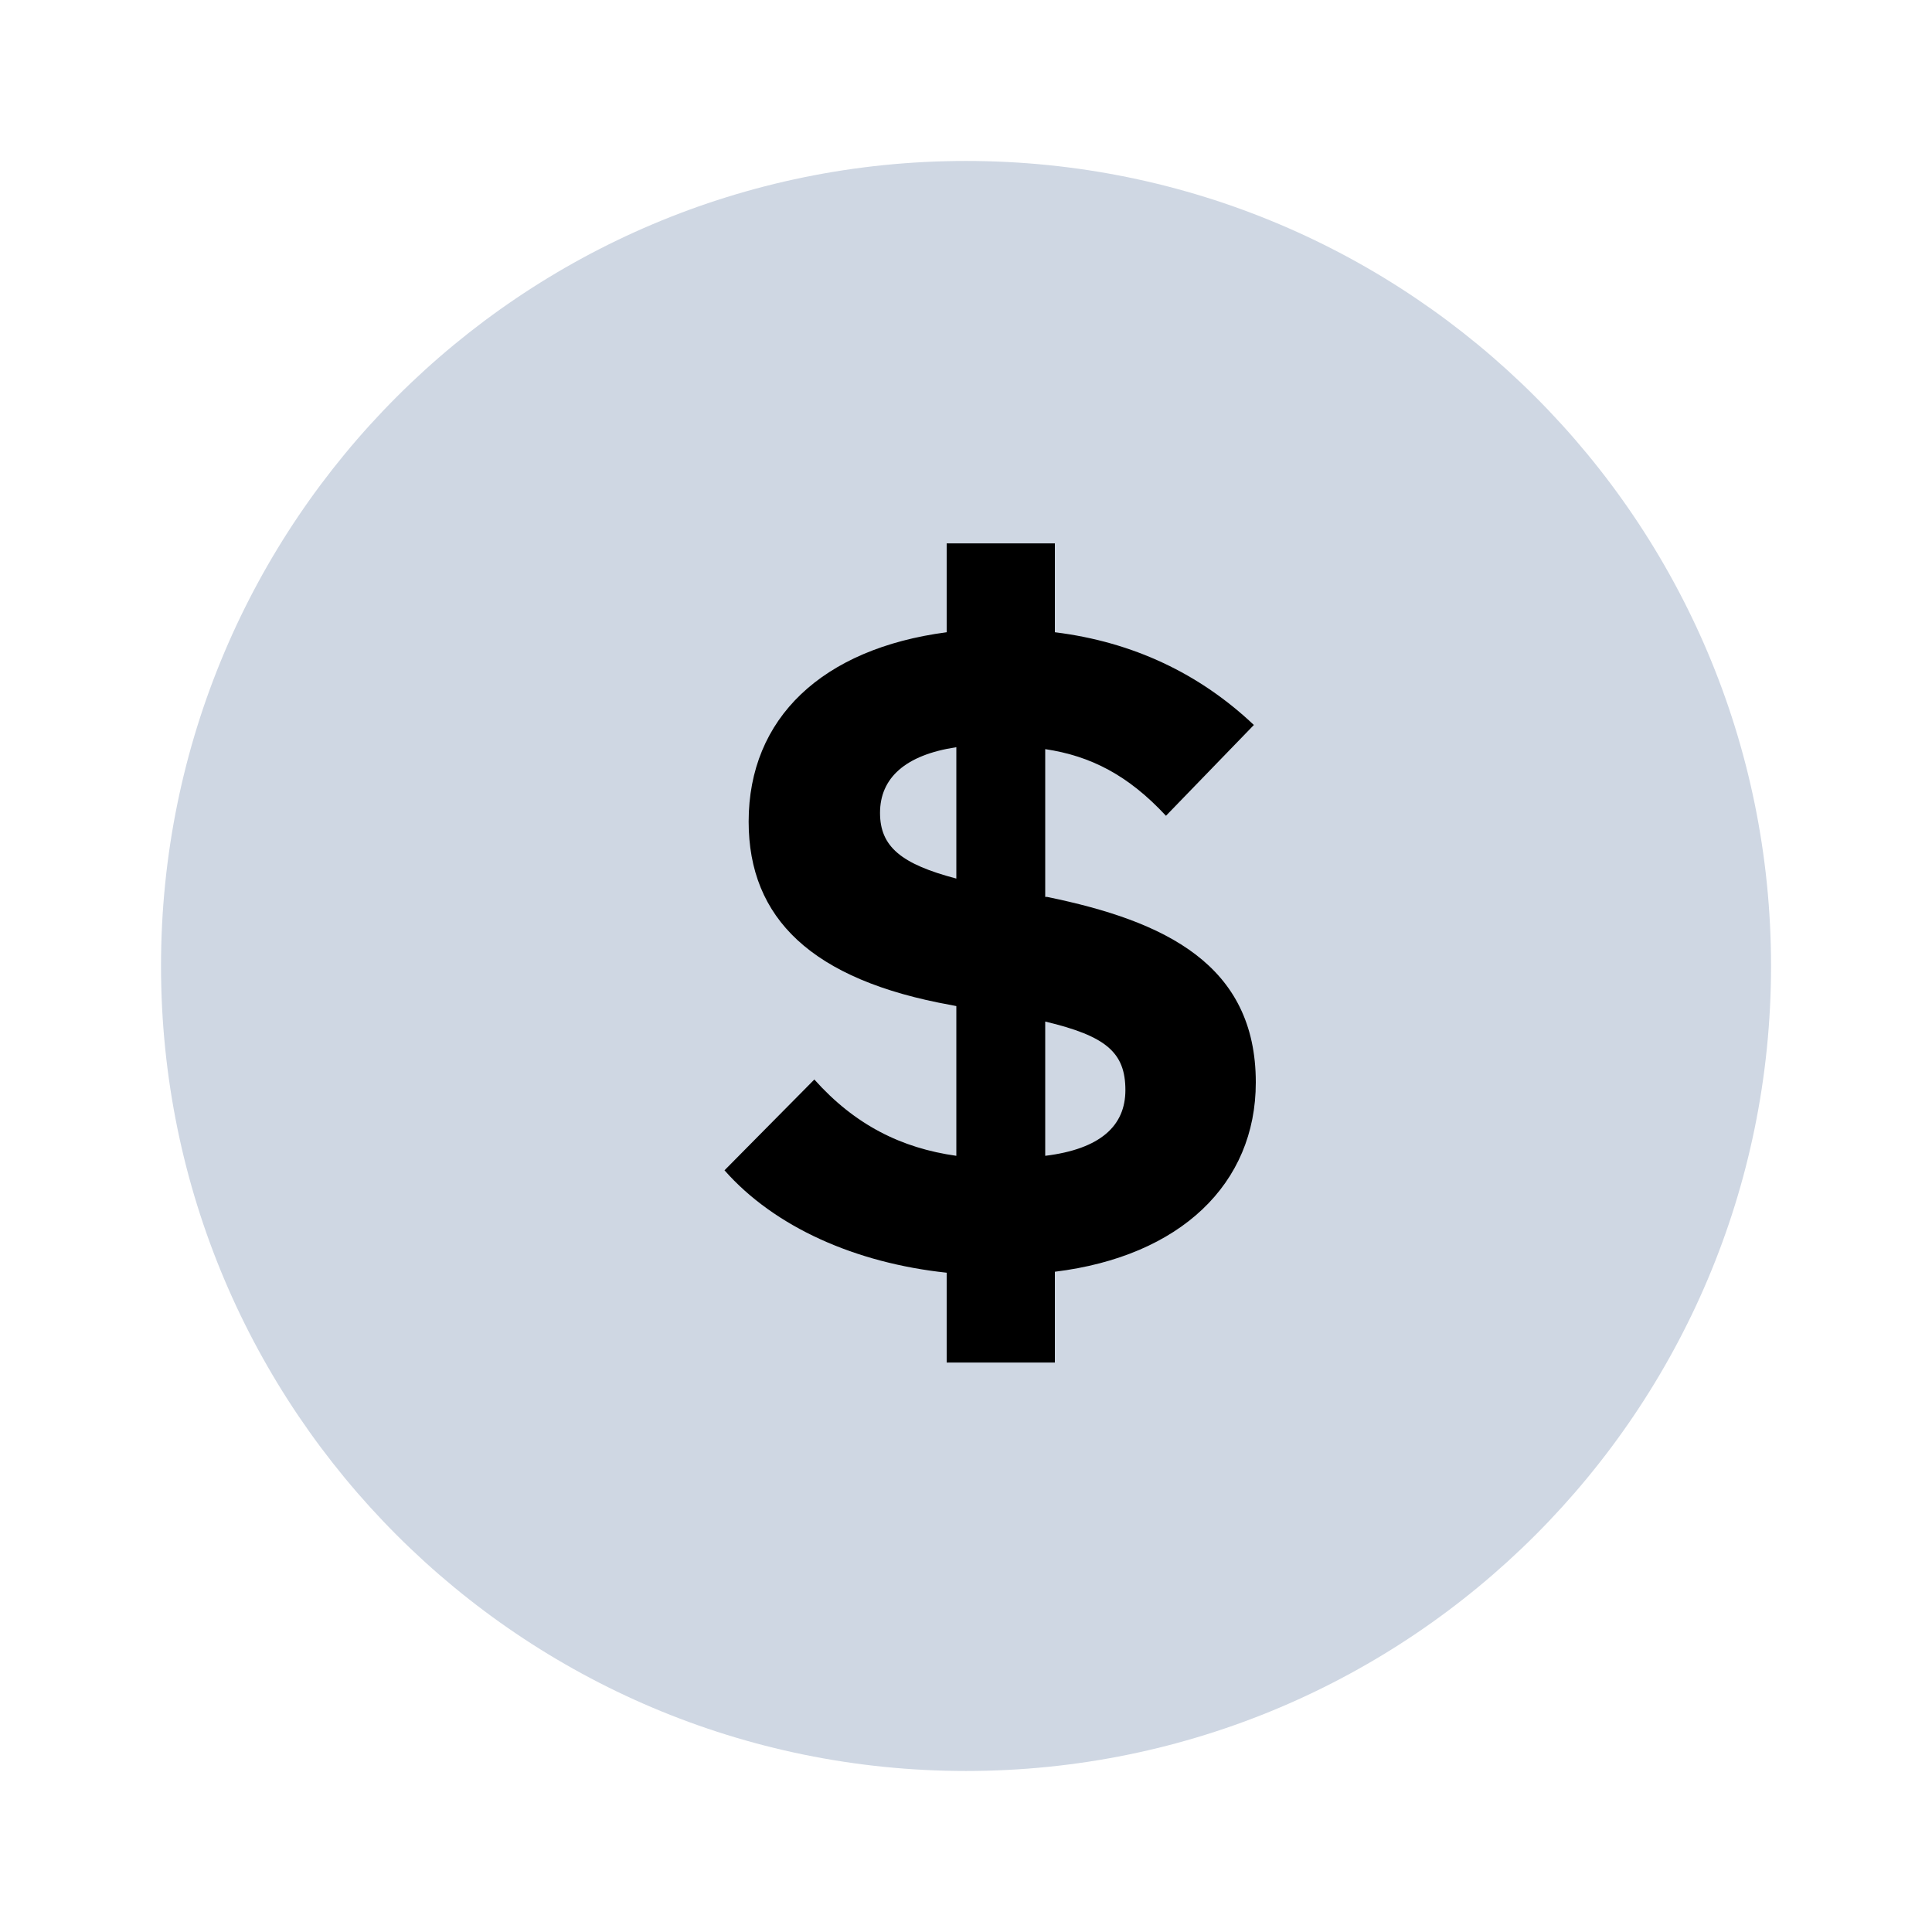
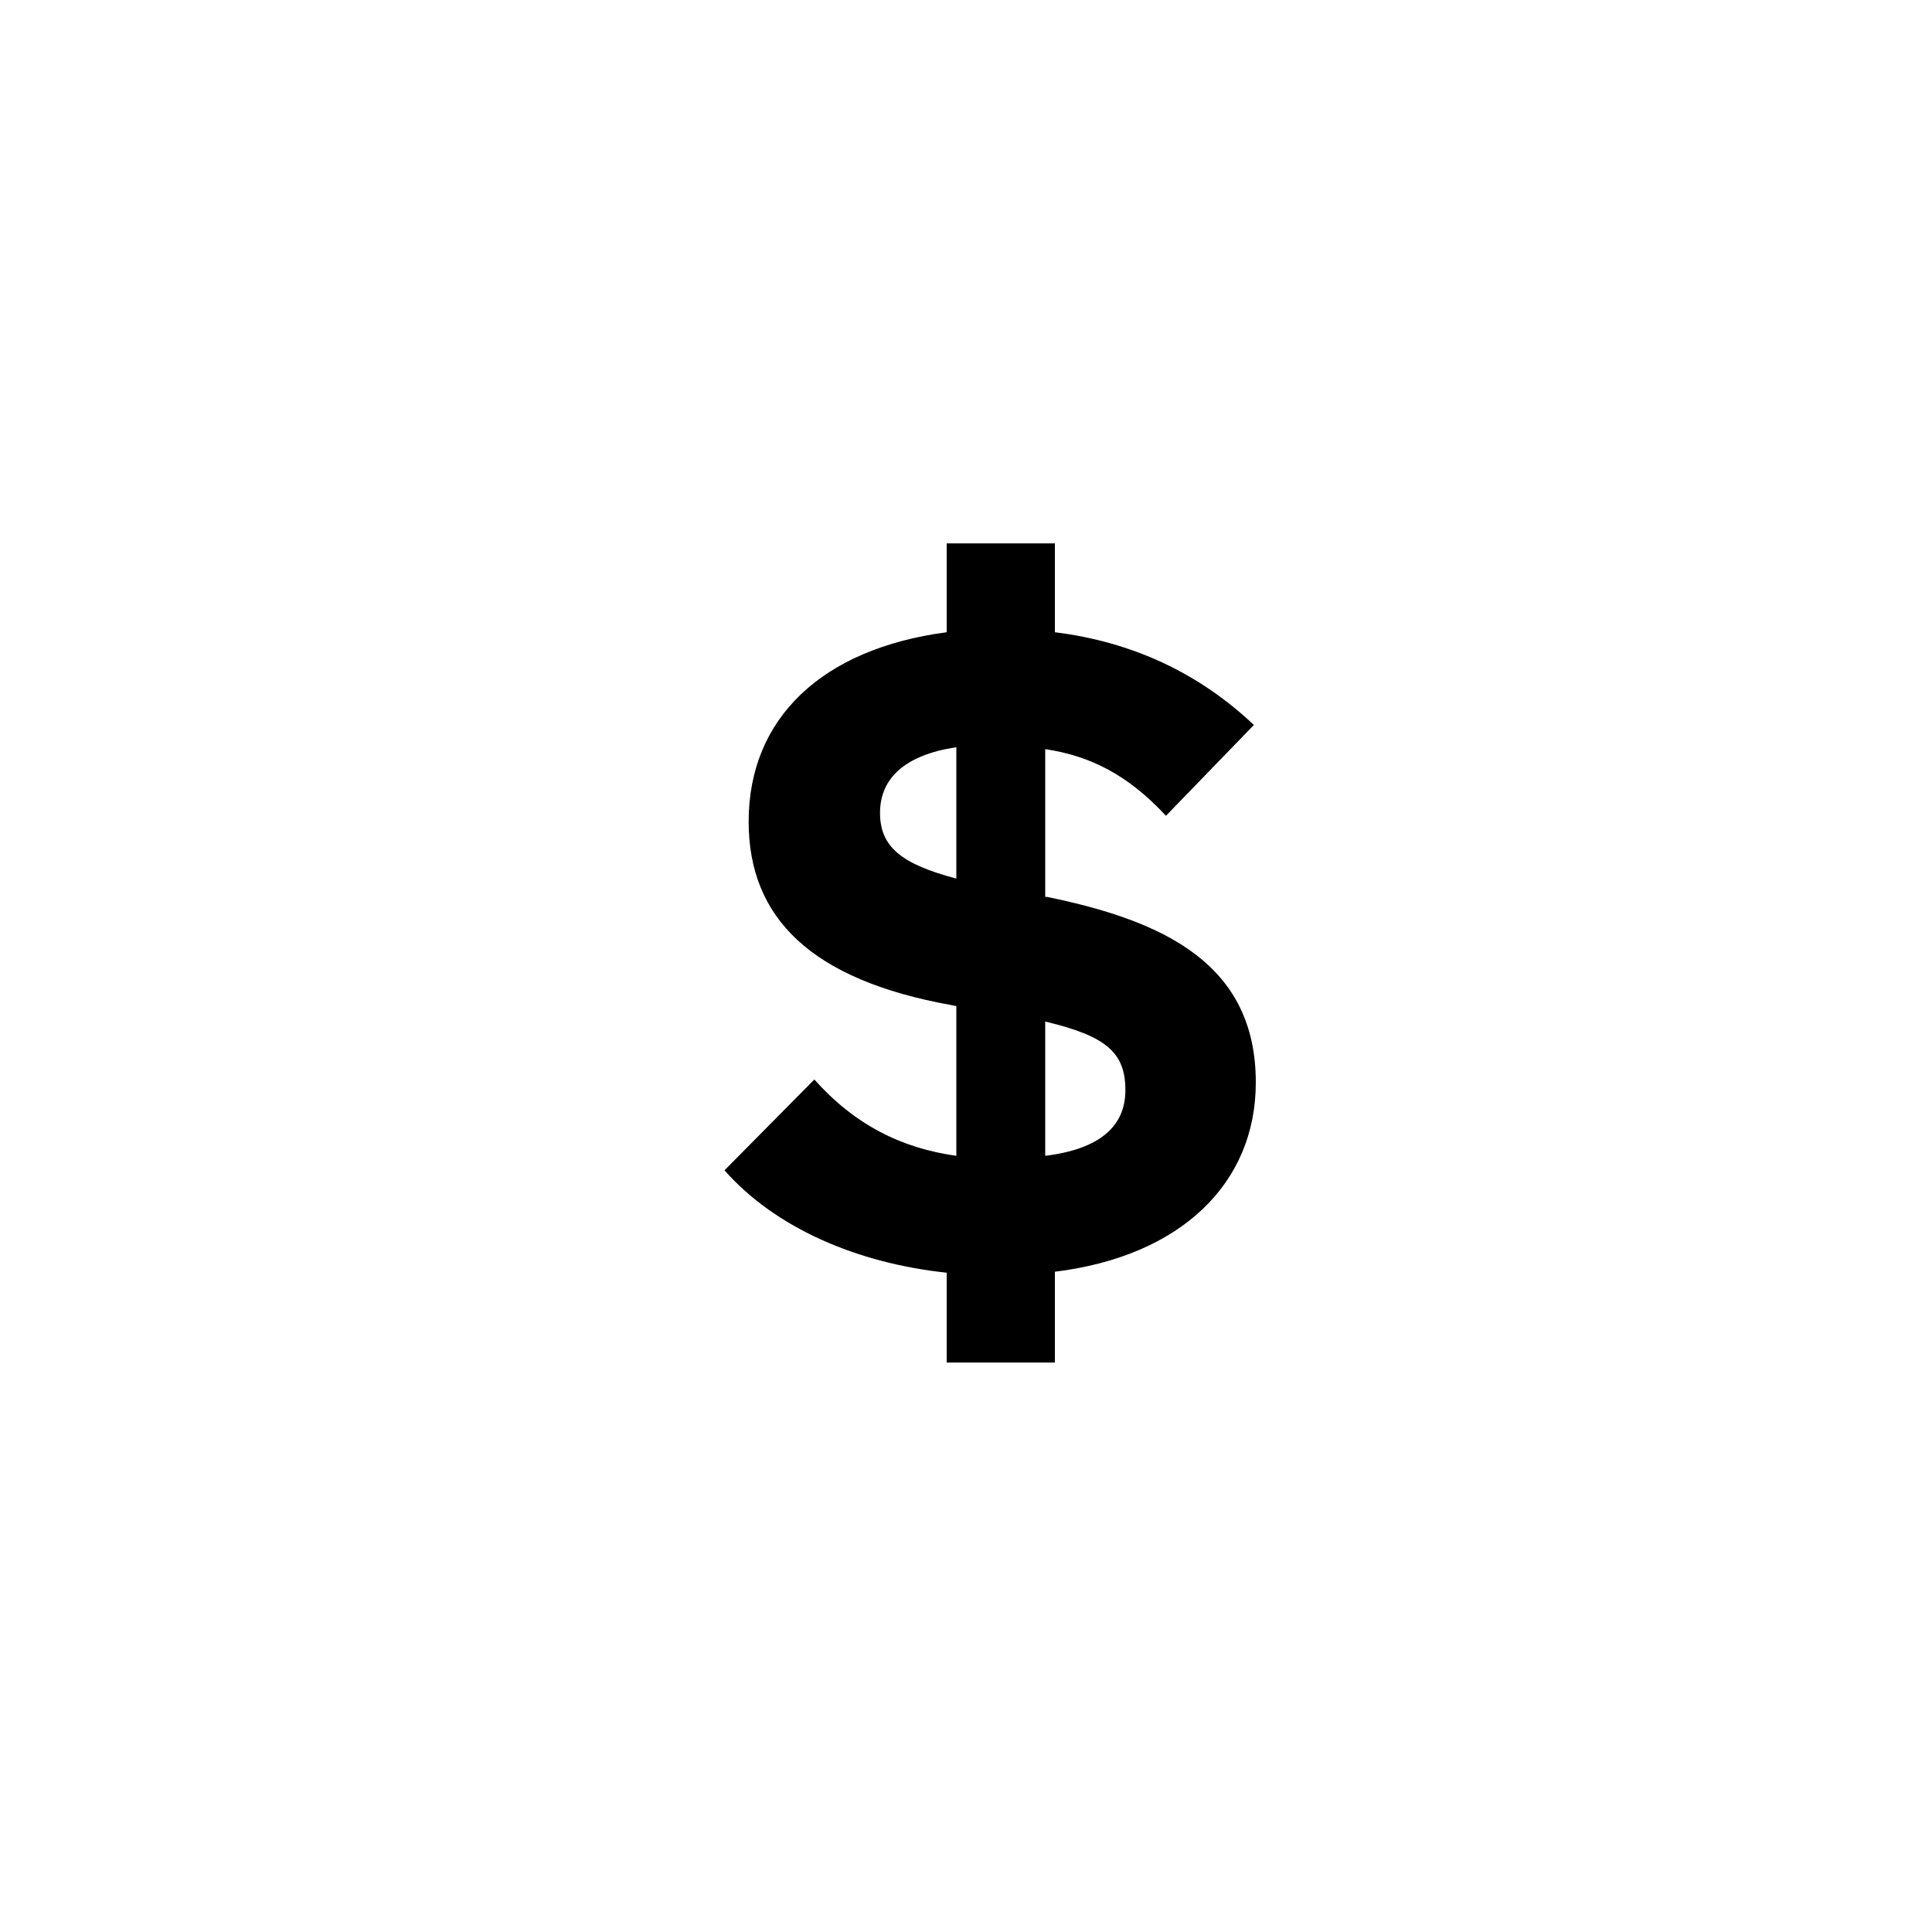
<svg xmlns="http://www.w3.org/2000/svg" width="32" height="32" viewBox="0 0 32 32" fill="none">
-   <path d="M16 2.666C8.637 2.666 2.667 8.636 2.667 15.999C2.667 23.363 8.637 29.333 16 29.333C23.364 29.333 29.334 23.363 29.334 15.999C29.334 8.636 23.364 2.666 16 2.666Z" fill="#CFD7E3" />
  <path d="M20.8 17.928C20.8 15.976 19.296 15.256 17.344 14.856H17.312V12.408C18.064 12.52 18.688 12.84 19.312 13.512L20.768 12.008C19.872 11.16 18.768 10.632 17.472 10.472V9H15.68V10.472C13.616 10.744 12.4 11.896 12.4 13.608C12.4 15.208 13.44 16.232 15.76 16.648L15.84 16.664V19.144C14.928 19.016 14.16 18.632 13.488 17.88L12 19.384C12.832 20.328 14.176 20.92 15.68 21.08V22.568H17.472V21.064C19.552 20.808 20.8 19.608 20.8 17.928ZM14.576 13.464C14.576 12.888 14.992 12.504 15.84 12.376V14.552C14.928 14.312 14.576 14.024 14.576 13.464ZM17.312 16.92C18.32 17.16 18.64 17.432 18.64 18.056C18.64 18.648 18.224 19.032 17.312 19.144V16.92Z" fill="black" />
</svg>